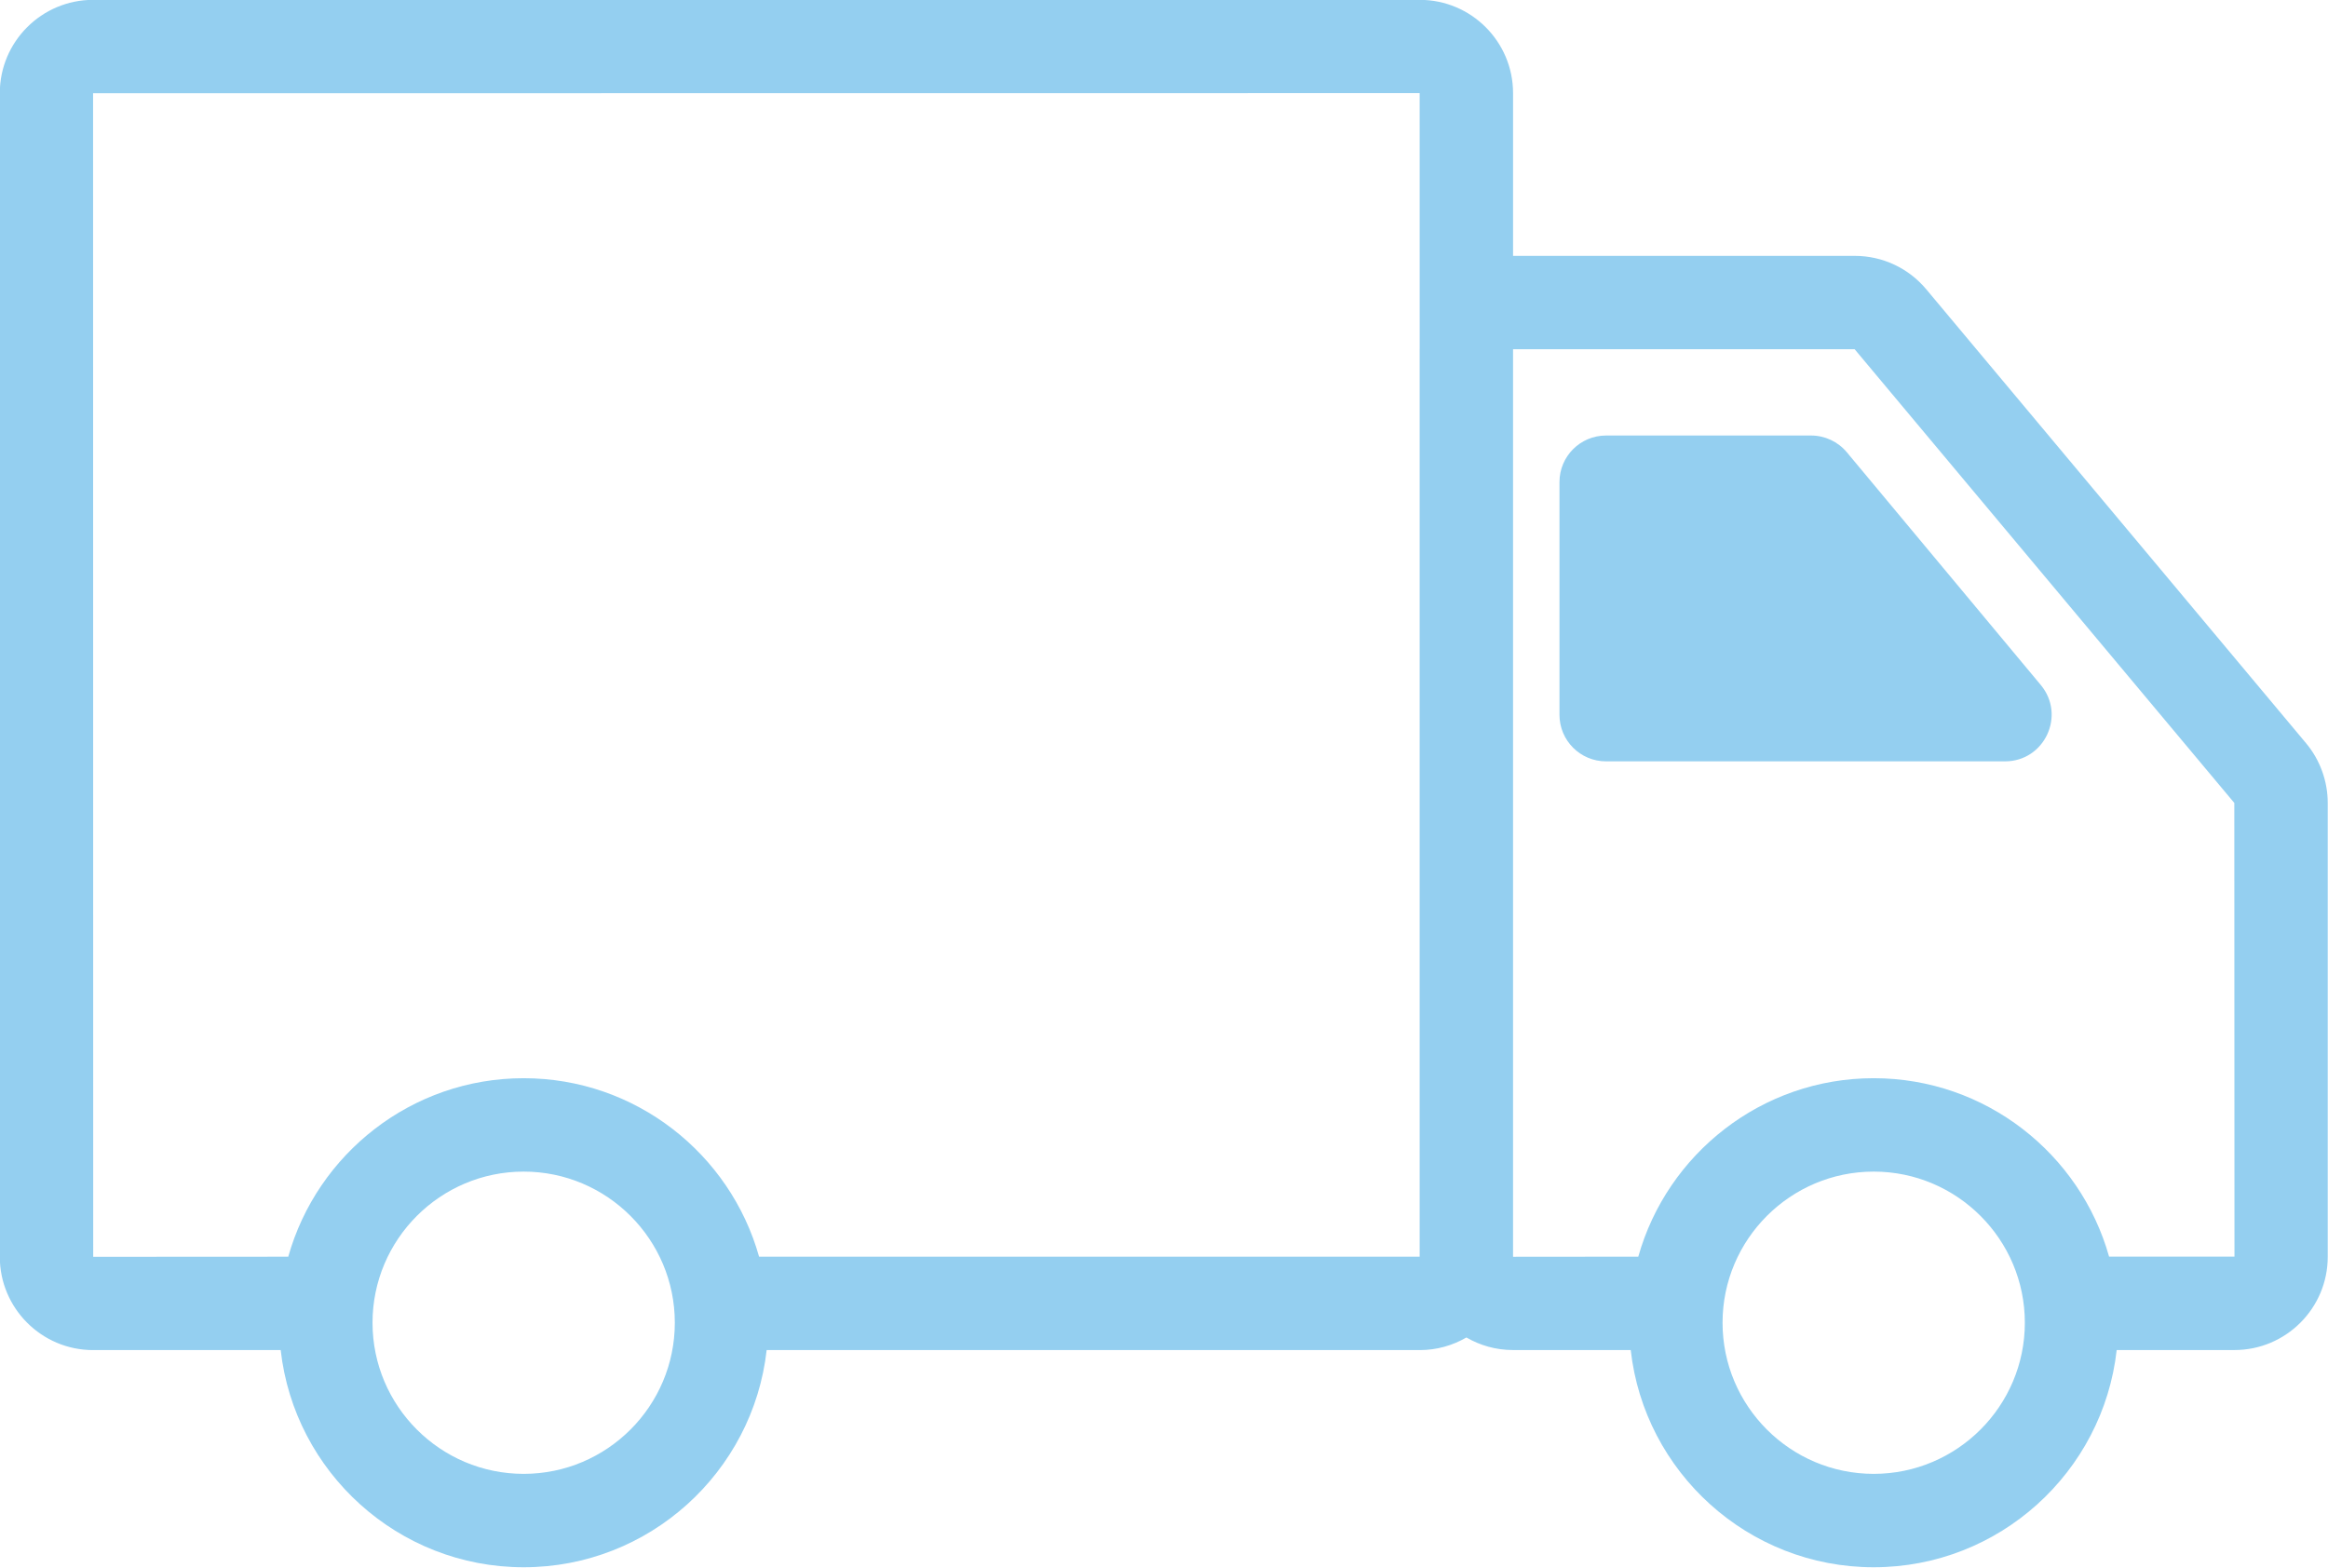
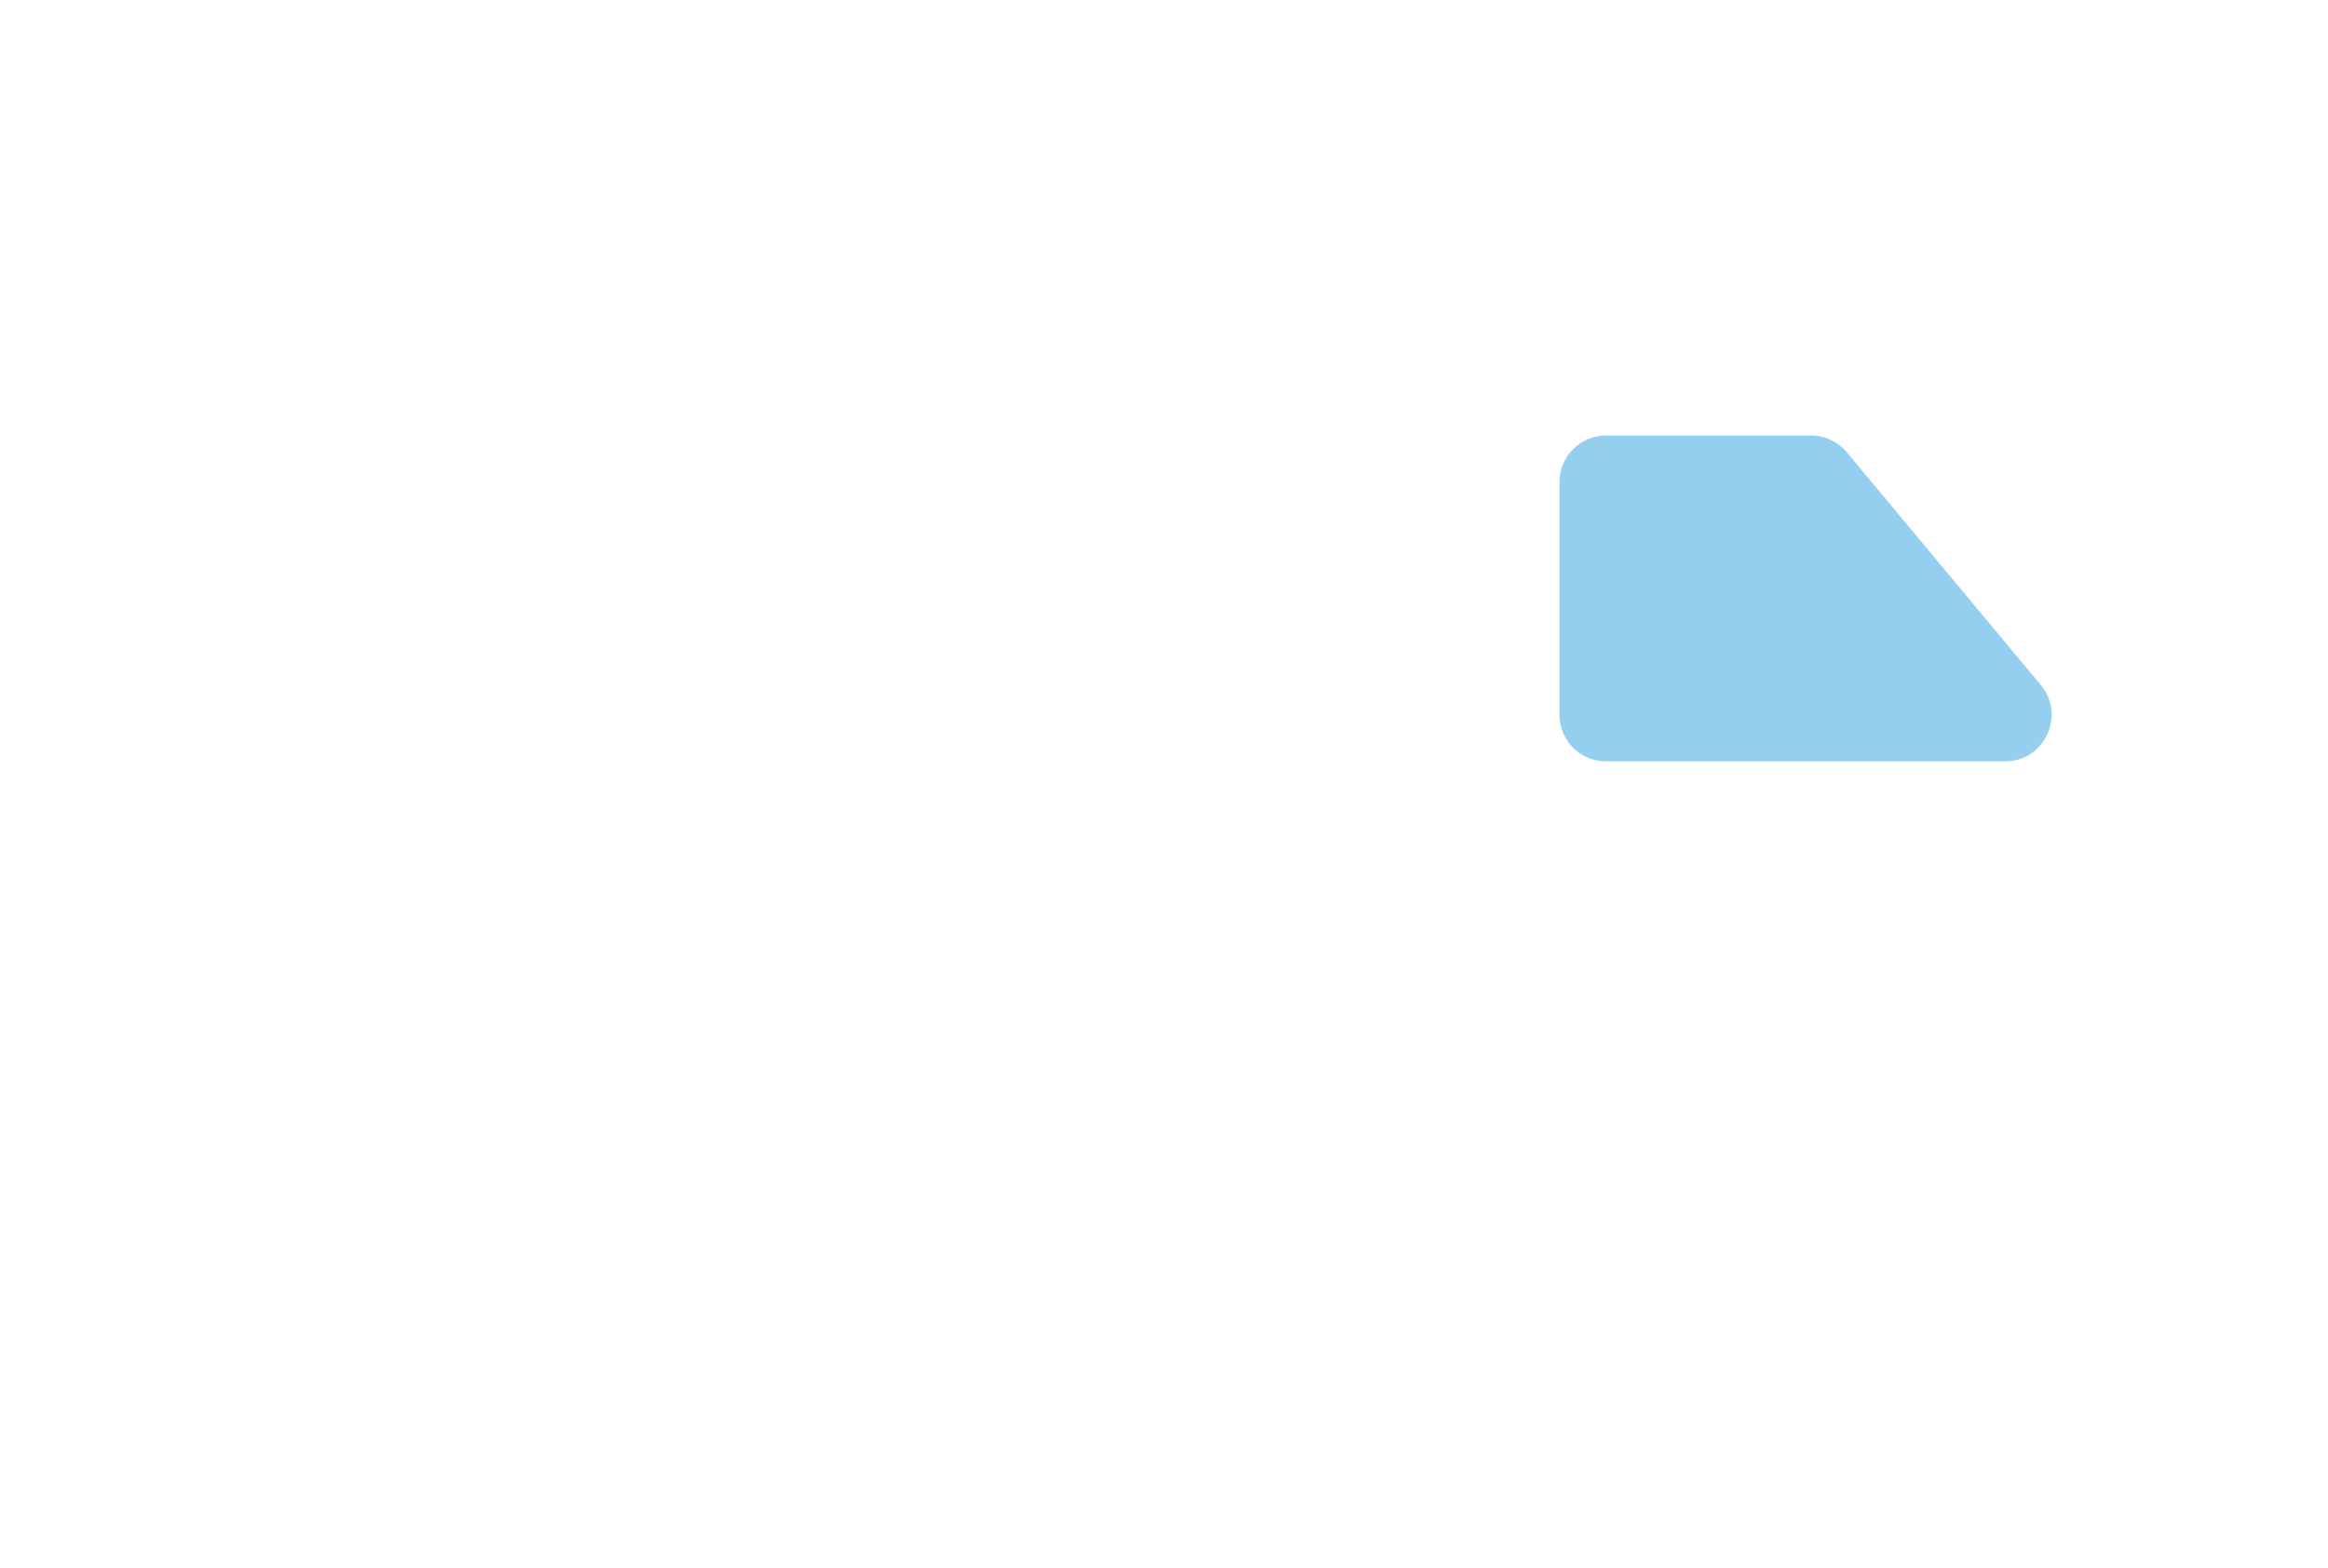
<svg xmlns="http://www.w3.org/2000/svg" fill="#94cff0" height="335.7" preserveAspectRatio="xMidYMid meet" version="1" viewBox="6.8 88.2 498.5 335.7" width="498.5" zoomAndPan="magnify">
  <g id="change1_1">
-     <path d="M500.588,247.342l-81.312-97.19c-3.805-4.549-9.387-7.158-15.315-7.158 h-73.166v-34.851c0-11.013-8.959-19.973-19.973-19.973H26.732 c-11.013,0-19.973,8.96-19.973,19.973v249.208c0,11.013,8.959,19.973,19.973,19.973 h40.174c2.923,26.125,25.136,46.507,52.03,46.507s49.106-20.381,52.029-46.507 h139.859c3.637,0,7.039-0.993,9.979-2.698c2.936,1.7,6.332,2.688,9.962,2.688 h25.225c2.918,26.13,25.134,46.517,52.03,46.517s49.112-20.386,52.031-46.517 h25.223c11.011,0,19.968-8.958,19.968-19.969v-97.191 C505.241,255.471,503.586,250.918,500.588,247.342z M26.732,108.17l284.063-0.027 l0.006,54.701c-0,0.04-0.006,0.079-0.006,0.119v194.361H169.344 c-6.187-22.023-26.435-38.224-50.409-38.224c-23.976,0-44.225,16.202-50.411,38.228 l-41.765,0.023L26.732,108.17z M118.935,403.83 c-17.847,0-32.366-14.519-32.366-32.365s14.519-32.365,32.366-32.365 c17.846,0,32.365,14.519,32.365,32.365S136.781,403.83,118.935,403.83z M408.019,403.83c-17.846,0-32.365-14.519-32.365-32.365s14.519-32.365,32.365-32.365 c17.847,0,32.366,14.519,32.366,32.365S425.865,403.83,408.019,403.83z M458.425,357.313c-6.191-22.019-26.436-38.214-50.407-38.214 c-23.973,0-44.22,16.199-50.409,38.221l-26.815,0.024V162.993l73.141-0.009 l81.305,97.169l0.032,97.16H458.425z" fill="inherit" />
    <path d="M402.266,185.055c-1.893-2.272-4.7-3.588-7.655-3.588h-43.91 c-5.508,0-9.968,4.466-9.968,9.968v49.842c0,5.508,4.461,9.968,9.968,9.968 h85.439c8.453,0,13.068-9.854,7.66-16.349L402.266,185.055z" fill="inherit" />
  </g>
</svg>